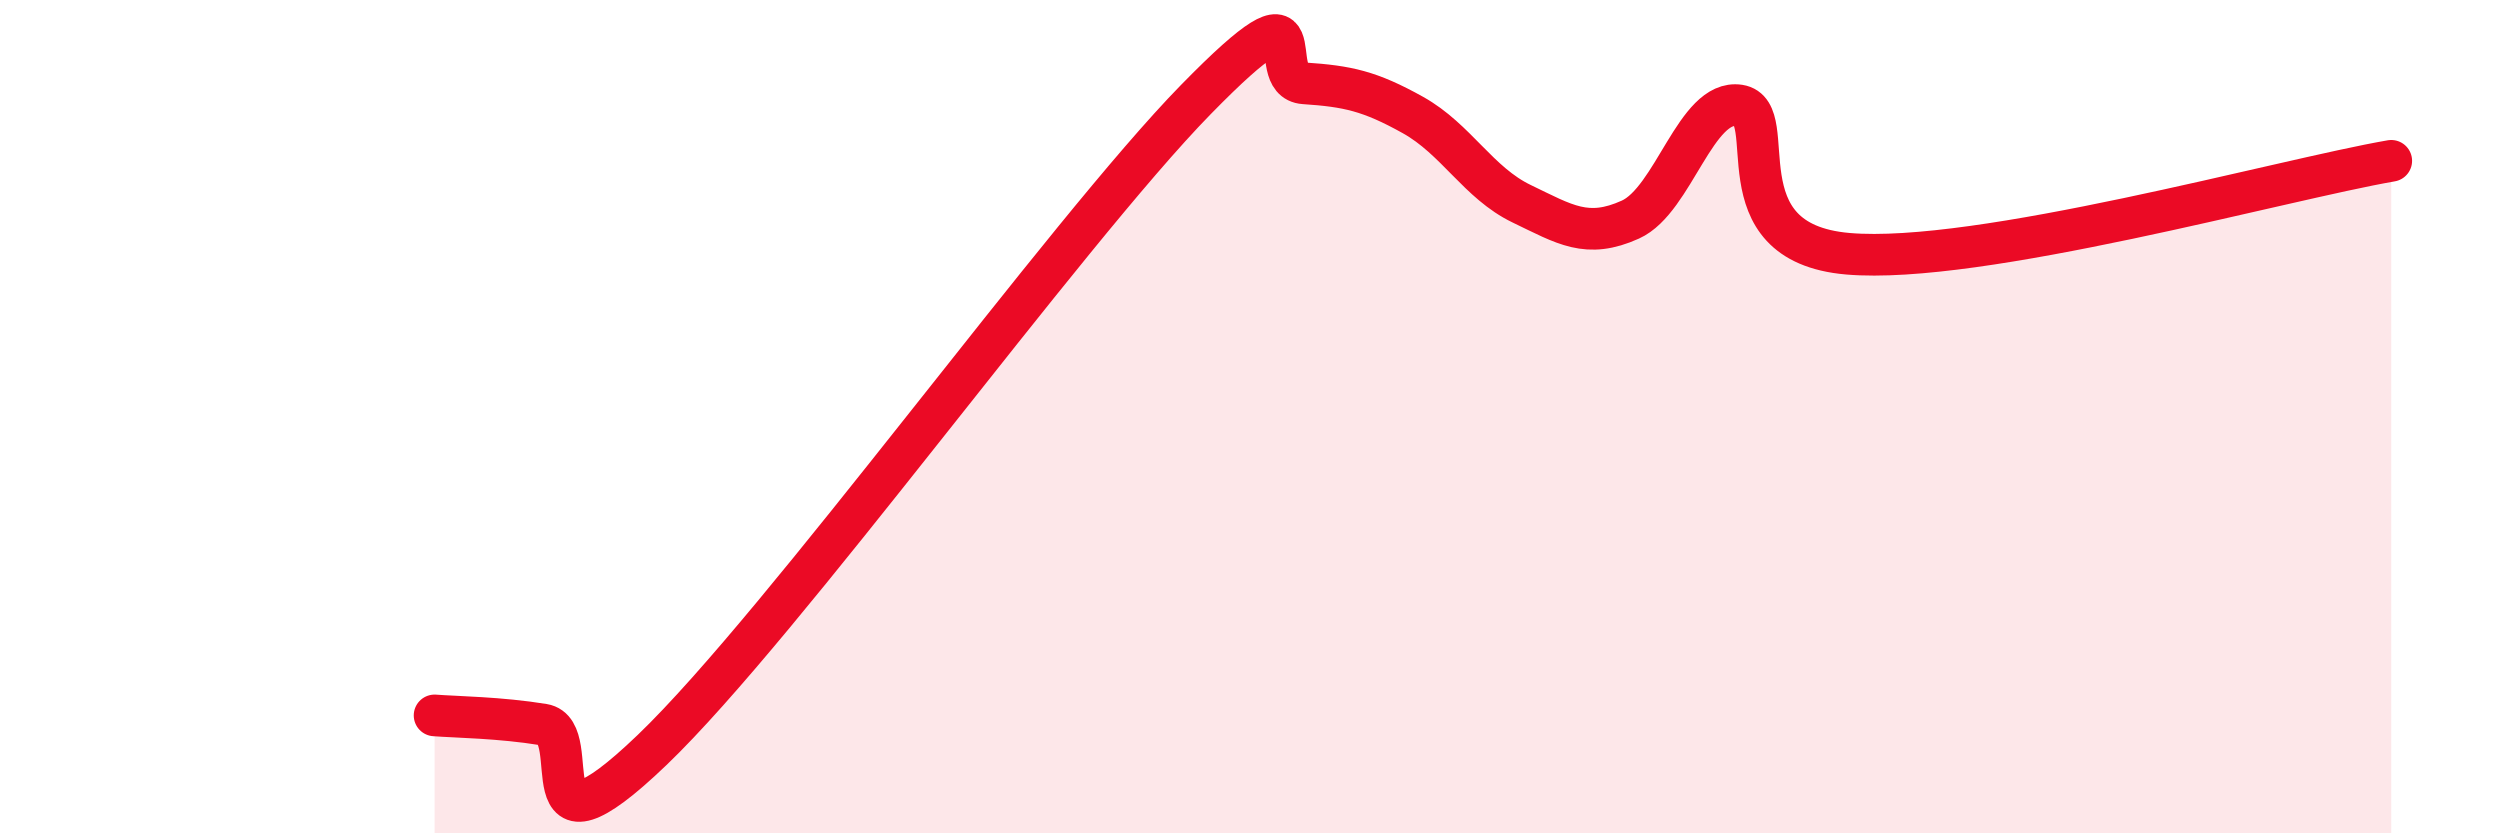
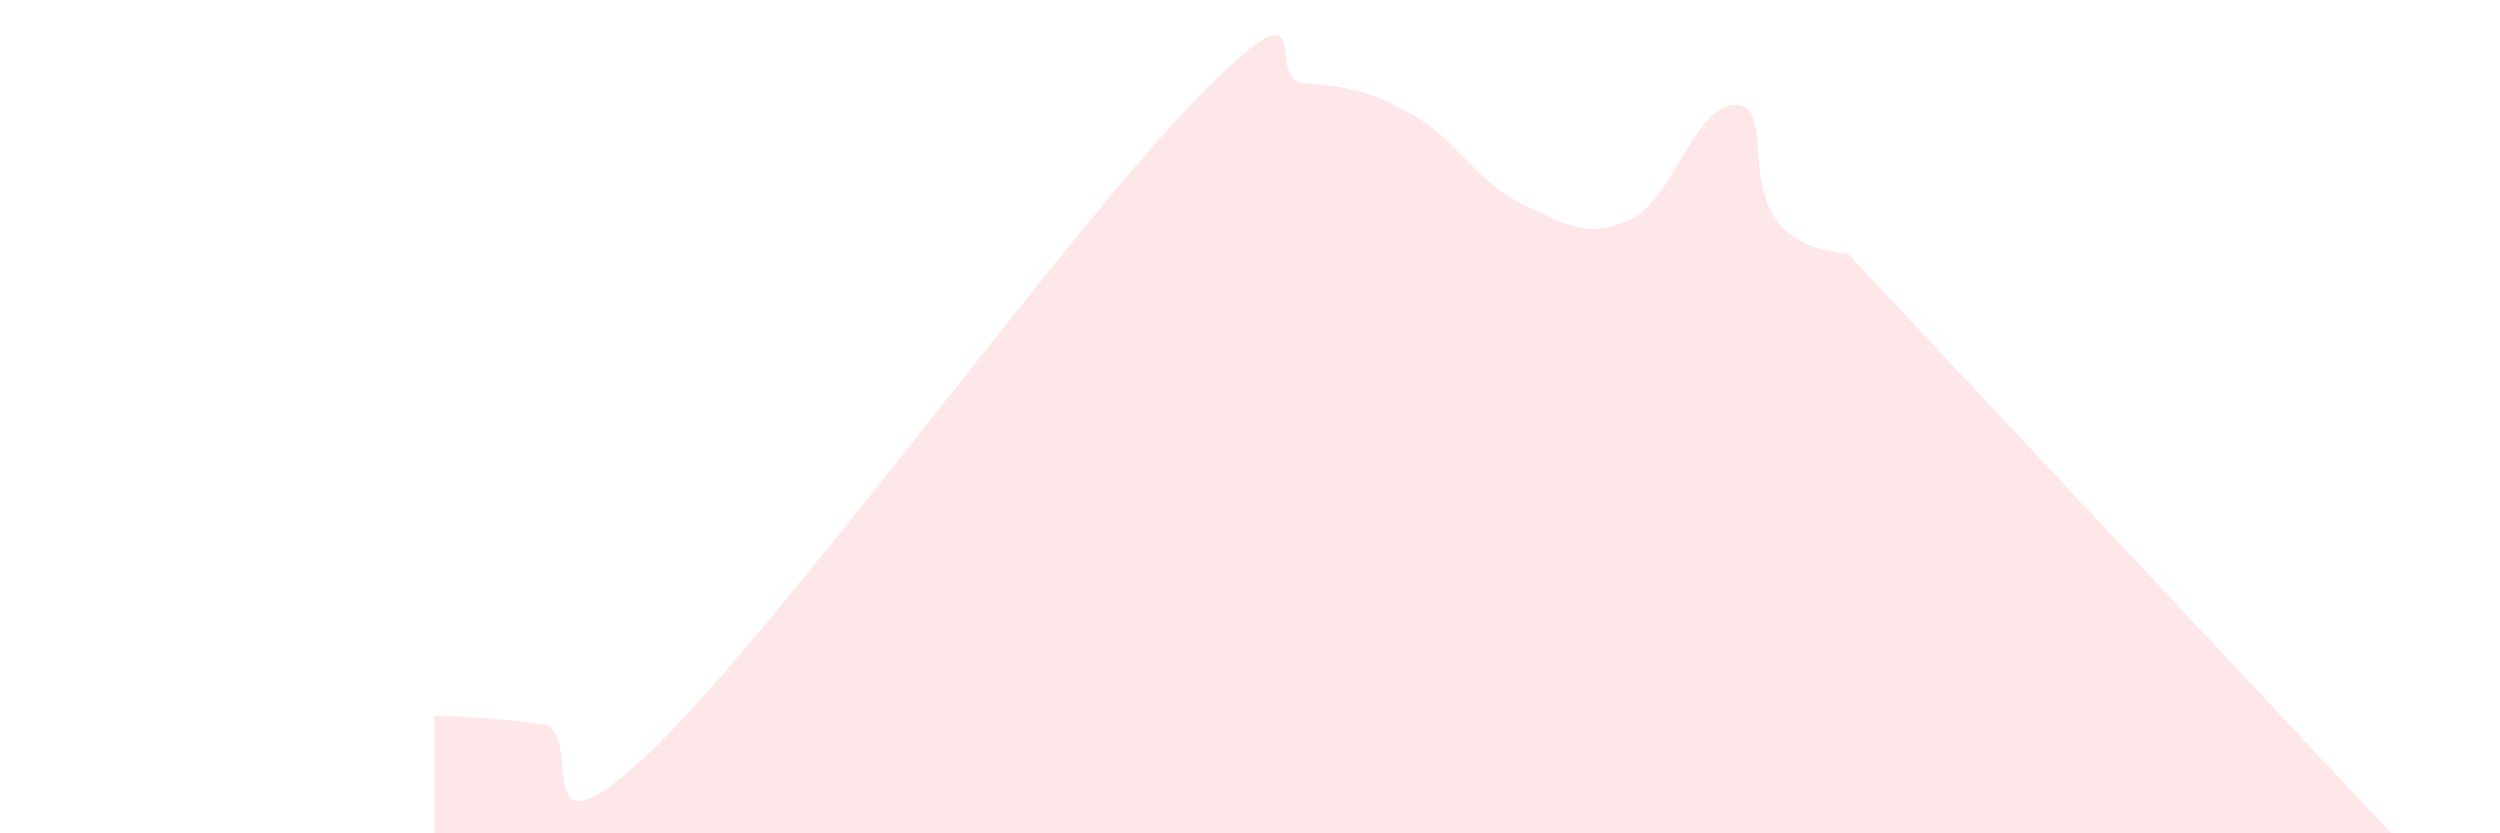
<svg xmlns="http://www.w3.org/2000/svg" width="60" height="20" viewBox="0 0 60 20">
-   <path d="M 10.43,17.17 C 10.95,17.21 12,17.22 13.04,17.39 C 14.08,17.56 12.52,21 15.65,18 C 18.78,15 25.57,5.59 28.7,2.39 C 31.83,-0.81 30.26,1.93 31.3,2 C 32.34,2.07 32.87,2.18 33.91,2.76 C 34.95,3.34 35.48,4.39 36.52,4.89 C 37.56,5.39 38.09,5.74 39.13,5.27 C 40.17,4.8 40.7,2.37 41.74,2.53 C 42.78,2.69 41.22,5.82 44.35,6.09 C 47.48,6.36 54.78,4.31 57.39,3.86L57.39 20L10.43 20Z" fill="#EB0A25" opacity="0.1" stroke-linecap="round" stroke-linejoin="round" />
-   <path d="M 10.43,17.17 C 10.95,17.21 12,17.22 13.04,17.39 C 14.08,17.56 12.52,21 15.65,18 C 18.78,15 25.57,5.59 28.7,2.39 C 31.83,-0.81 30.26,1.93 31.3,2 C 32.34,2.07 32.87,2.18 33.91,2.76 C 34.95,3.34 35.48,4.39 36.52,4.89 C 37.56,5.39 38.09,5.74 39.13,5.27 C 40.17,4.8 40.7,2.37 41.74,2.53 C 42.78,2.69 41.22,5.82 44.35,6.09 C 47.48,6.36 54.78,4.31 57.39,3.86" stroke="#EB0A25" stroke-width="1" fill="none" stroke-linecap="round" stroke-linejoin="round" />
+   <path d="M 10.43,17.17 C 10.95,17.21 12,17.22 13.04,17.39 C 14.08,17.56 12.52,21 15.65,18 C 18.78,15 25.57,5.59 28.7,2.39 C 31.83,-0.81 30.26,1.93 31.3,2 C 32.34,2.07 32.87,2.18 33.91,2.76 C 34.95,3.34 35.48,4.39 36.52,4.89 C 37.56,5.39 38.09,5.74 39.13,5.27 C 40.17,4.8 40.7,2.37 41.74,2.53 C 42.78,2.69 41.22,5.82 44.35,6.09 L57.39 20L10.43 20Z" fill="#EB0A25" opacity="0.1" stroke-linecap="round" stroke-linejoin="round" />
</svg>